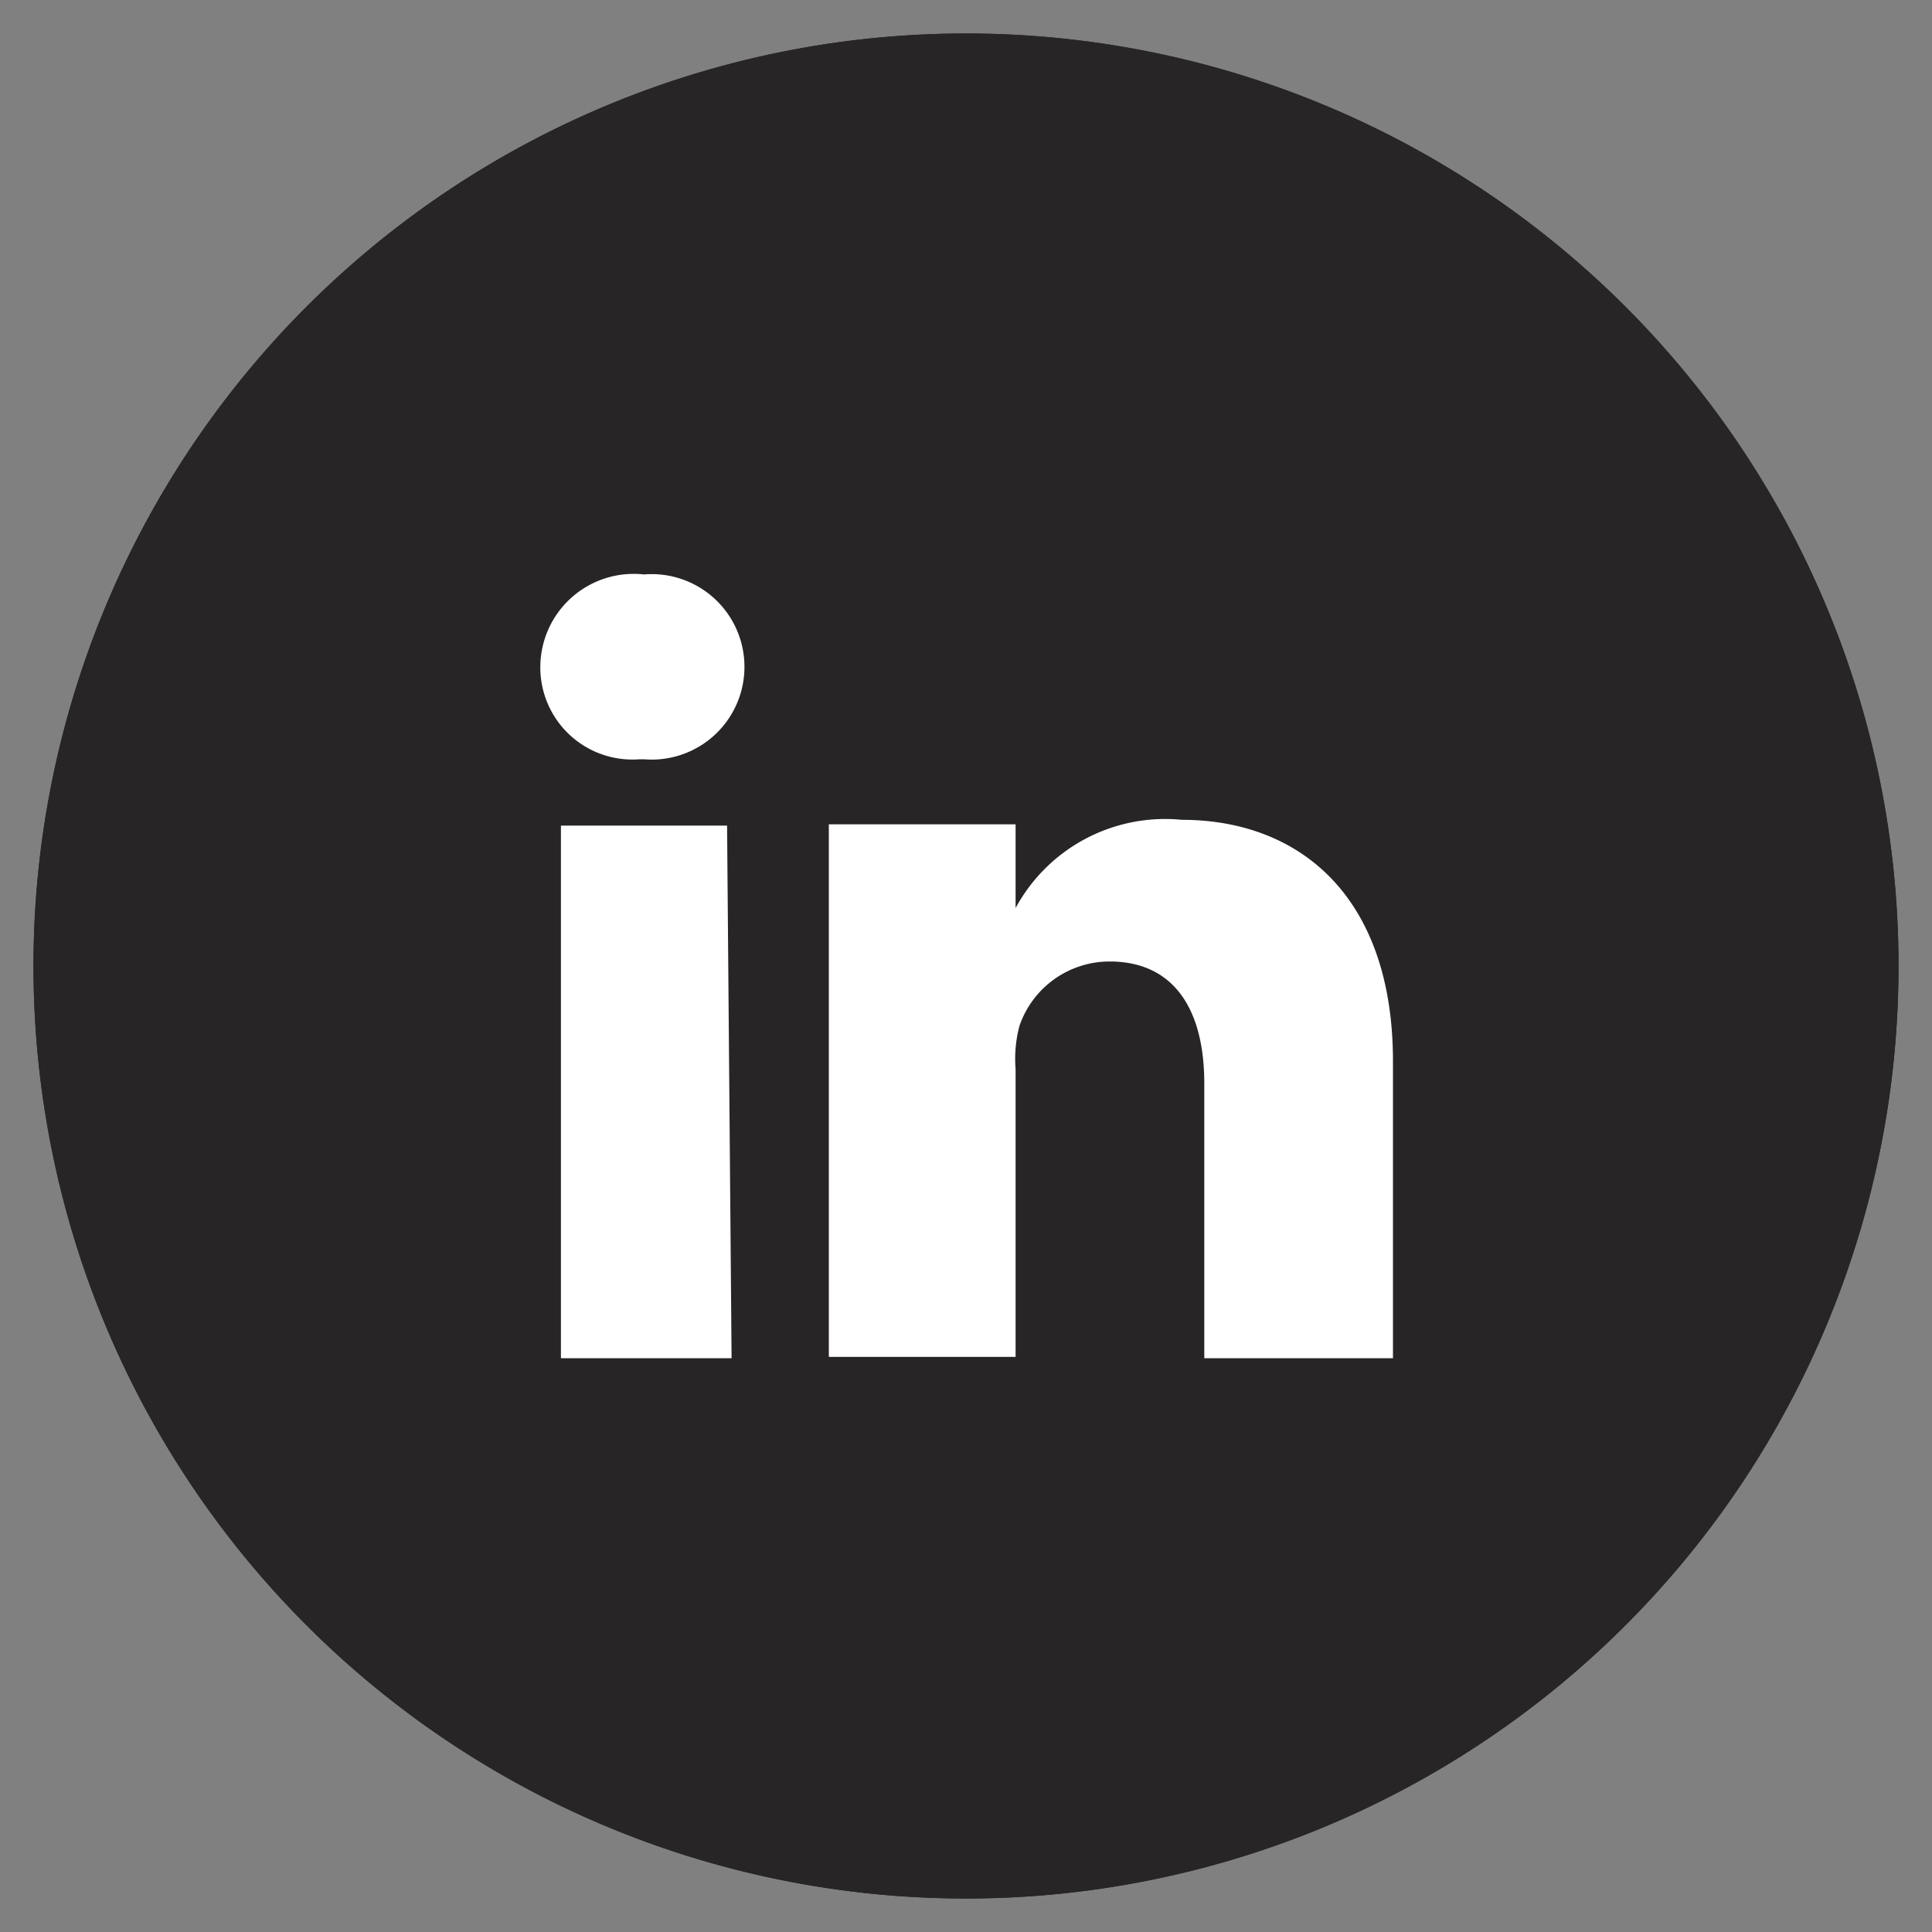
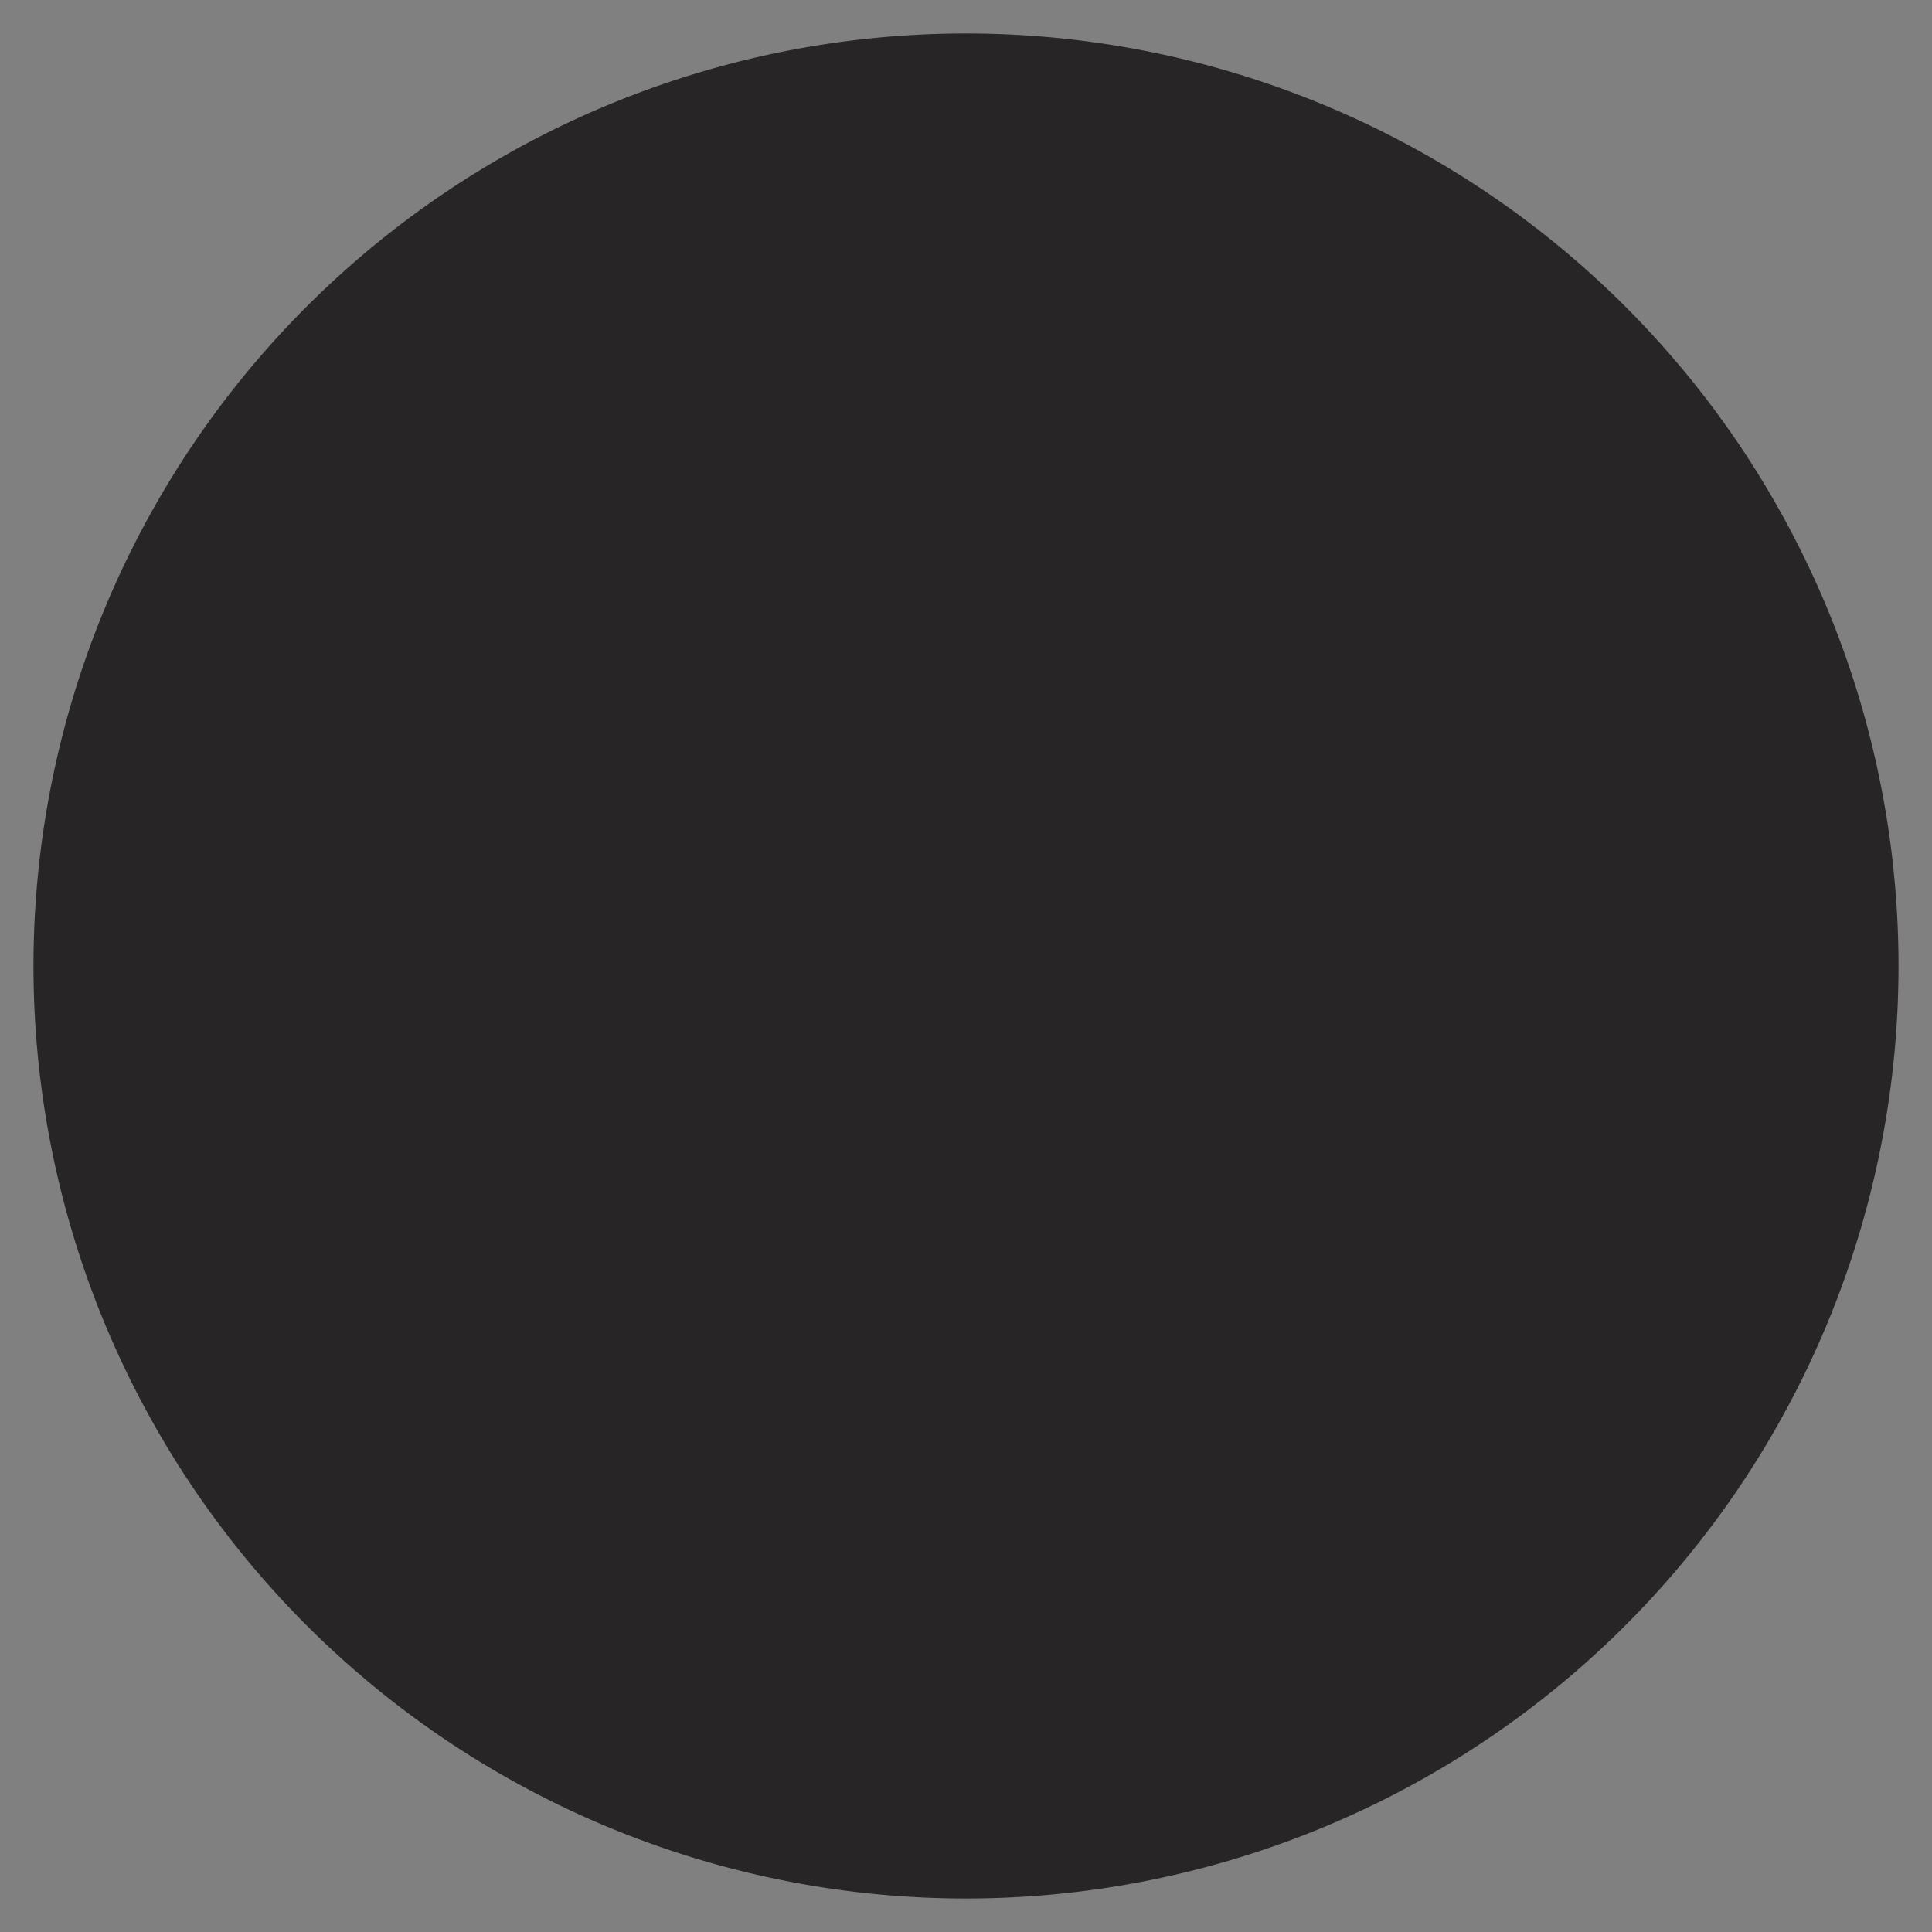
<svg xmlns="http://www.w3.org/2000/svg" id="Layer_1" data-name="Layer 1" viewBox="0 0 30 30">
  <rect x="0" y="0" width="30" height="30" fill="#808080" stroke="none" />
  <defs>
    <style>.cls-1{fill:none;}.cls-2{clip-path:url(#clip-path);}.cls-3{fill:#272525;}.cls-4{fill:#fff;}</style>
    <clipPath id="clip-path">
      <rect class="cls-1" x="0.52" y="0.52" width="28.96" height="28.96" />
    </clipPath>
  </defs>
  <g class="cls-2">
-     <path class="cls-3" d="M29.48,15A14.48,14.48,0,1,1,15,.52,14.48,14.48,0,0,1,29.48,15" />
    <path class="cls-4" d="M21.63,21.09H18.7V16.82c0-1.13-.46-1.89-1.47-1.89a1.48,1.48,0,0,0-1.4,1,2,2,0,0,0-.06.67v4.47h-2.9s0-7.58,0-8.27h2.9v1.3a2.64,2.64,0,0,1,2.58-1.37c1.83,0,3.28,1.19,3.28,3.75Zm-11.7-9.3h0a1.43,1.43,0,0,1-1.54-1.43A1.45,1.45,0,0,1,10,8.92a1.44,1.44,0,1,1,0,2.87m1.36,9.3H8.71V12.82h2.58Z" />
    <path class="cls-3" d="M29.48,15A14.48,14.48,0,1,1,15,.52,14.48,14.48,0,0,1,29.48,15" />
-     <path class="cls-4" d="M21.63,21.09H18.7V16.82c0-1.13-.46-1.89-1.47-1.89a1.48,1.48,0,0,0-1.4,1,2,2,0,0,0-.06.67v4.47h-2.9s0-7.58,0-8.27h2.9v1.3a2.64,2.64,0,0,1,2.58-1.37c1.83,0,3.28,1.19,3.28,3.75Zm-11.7-9.3h0a1.43,1.43,0,0,1-1.54-1.43A1.45,1.45,0,0,1,10,8.92a1.44,1.44,0,1,1,0,2.87m1.36,9.3H8.71V12.82h2.58Z" />
  </g>
</svg>